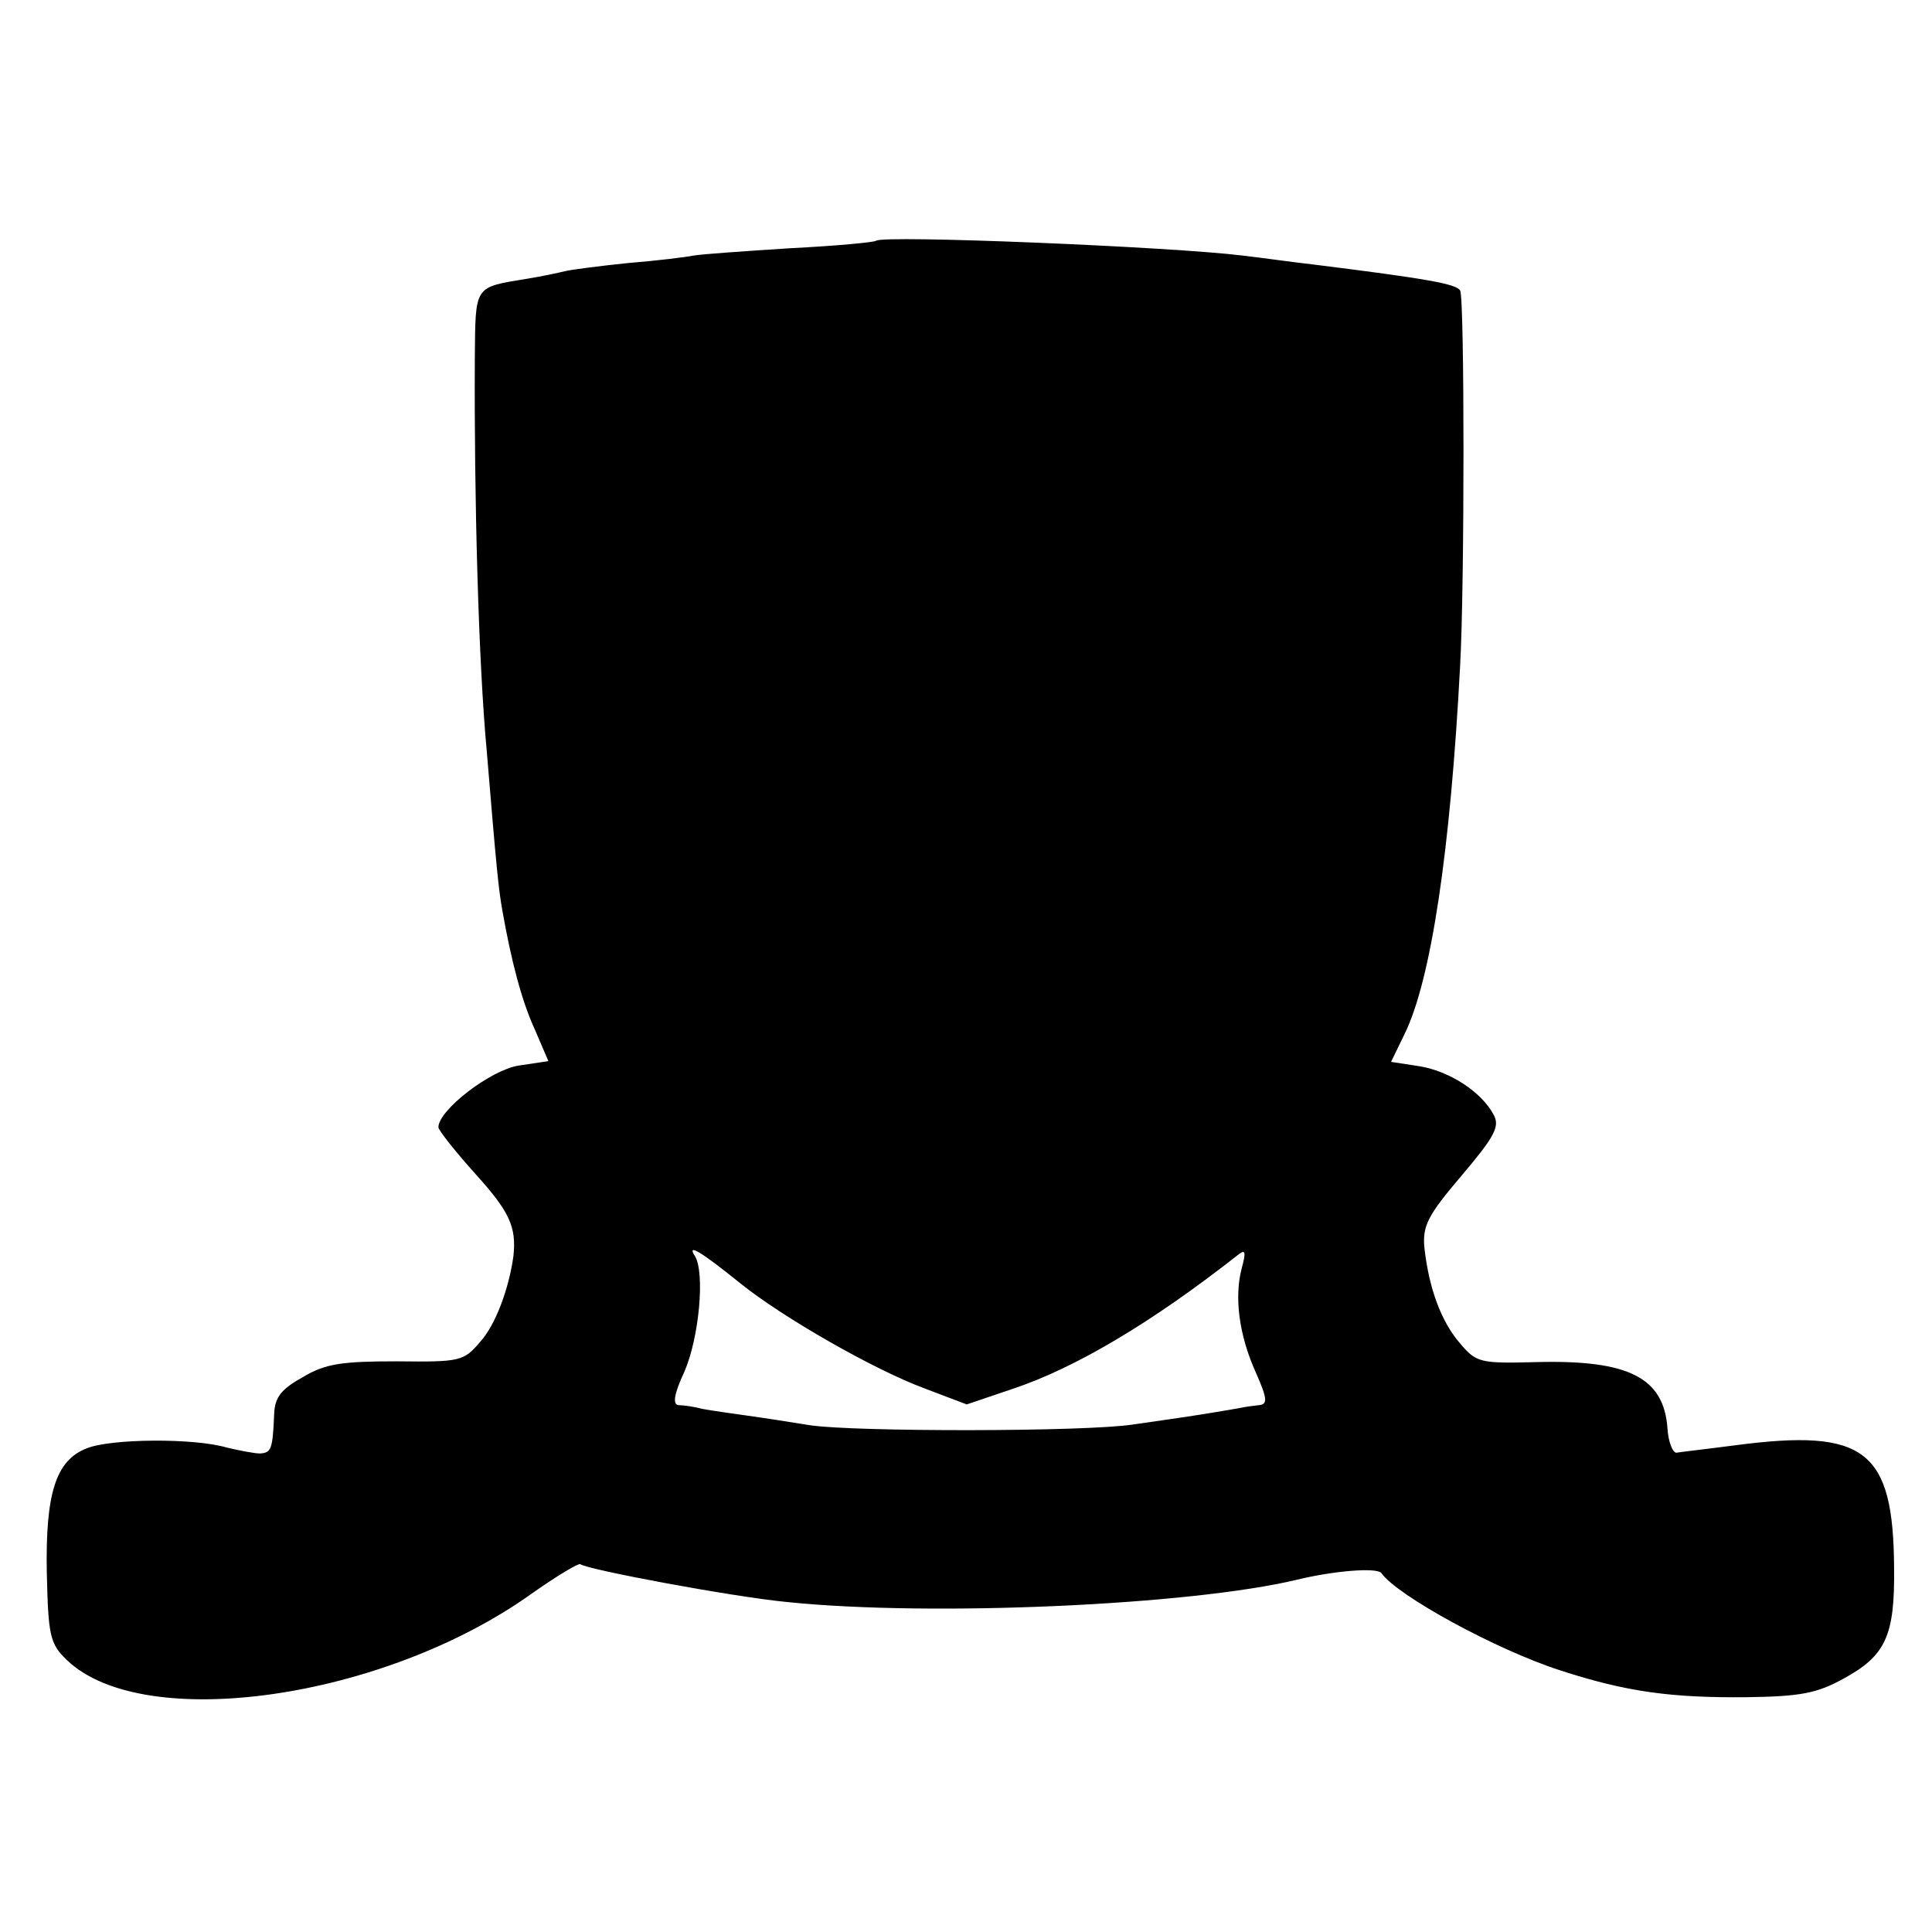
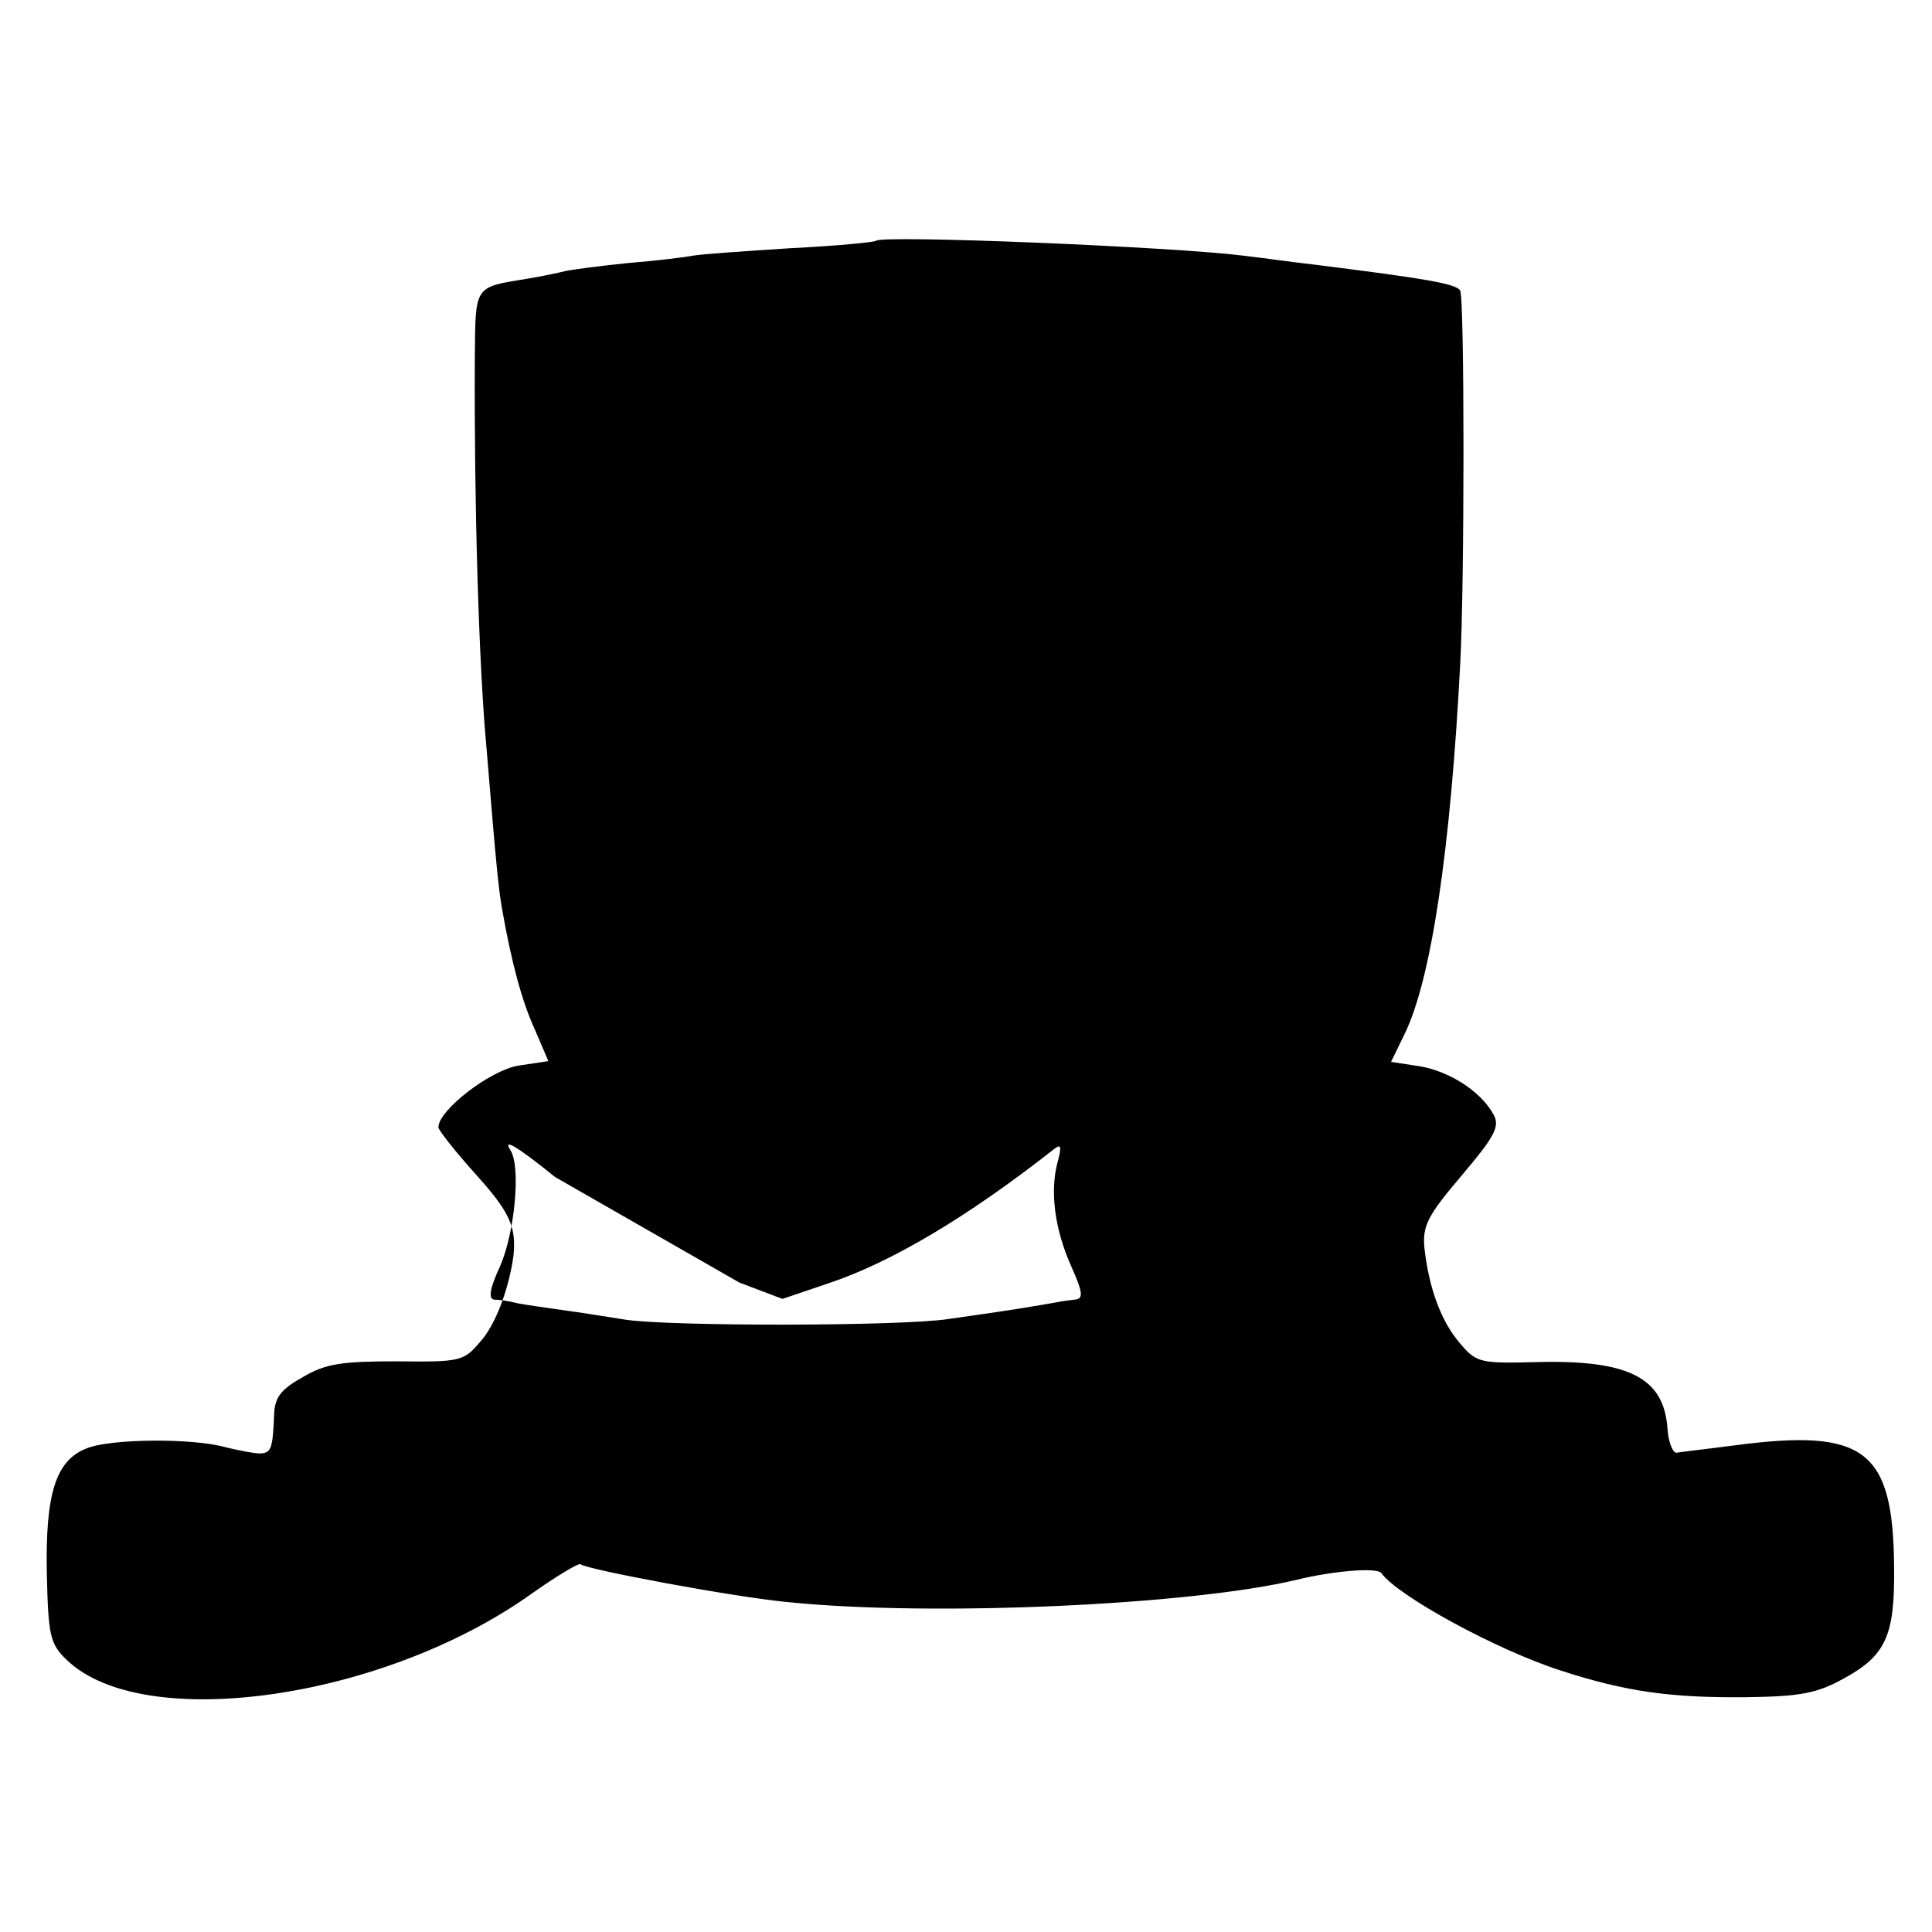
<svg xmlns="http://www.w3.org/2000/svg" version="1.0" width="260pt" height="260pt" viewBox="0 0 260 260" preserveAspectRatio="xMidYMid meet">
  <g transform="translate(0,260) scale(0.1,-0.1)" fill="#000000" stroke="none">
-     <path d="M1179 2276 c-2 -2 -54 -7 -115 -10 -62 -4 -120 -8 -131 -10 -10 -2 -50 -7 -88 -10 -39 -4 -77 -9 -85 -11 -8 -2 -31 -7 -50 -10 -73 -12 -70 -8 -71 -108 -1 -188 5 -410 16 -527 13 -158 16 -187 21 -215 12 -68 26 -122 44 -161 l18 -42 -40 -6 c-38 -6 -108 -60 -108 -83 0 -4 23 -33 50 -63 46 -51 55 -71 51 -110 -6 -44 -24 -93 -45 -116 -22 -26 -27 -27 -112 -26 -73 0 -96 -3 -126 -21 -29 -16 -38 -27 -39 -49 -2 -49 -4 -53 -19 -54 -8 0 -28 4 -45 8 -44 13 -156 12 -188 -1 -42 -16 -56 -61 -54 -168 2 -84 4 -95 27 -117 103 -99 426 -53 625 89 34 24 64 42 66 40 8 -7 205 -44 279 -51 195 -20 543 -4 685 30 49 12 108 17 114 9 21 -30 154 -103 241 -131 89 -29 150 -37 251 -36 71 1 94 5 130 25 57 31 69 58 68 149 -1 159 -39 188 -214 165 -38 -5 -74 -9 -79 -10 -5 0 -11 15 -12 33 -5 68 -52 92 -175 89 -77 -2 -82 -1 -104 25 -26 30 -42 75 -48 128 -3 30 4 44 50 98 44 52 52 66 43 82 -16 30 -58 58 -99 65 l-39 6 18 37 c36 73 62 248 75 497 6 106 6 495 0 504 -5 9 -45 16 -197 35 -27 3 -69 9 -95 12 -96 12 -486 28 -494 20z m-184 -1402 c58 -47 181 -117 248 -142 l58 -22 62 21 c84 28 187 89 304 181 9 7 10 3 4 -19 -10 -38 -4 -89 19 -140 16 -36 16 -43 4 -44 -8 -1 -17 -2 -21 -3 -5 -1 -28 -5 -53 -9 -25 -4 -67 -10 -95 -14 -64 -10 -376 -10 -435 -1 -25 4 -63 10 -85 13 -22 3 -49 7 -60 9 -11 3 -25 5 -32 5 -8 1 -6 15 8 45 20 46 28 134 14 156 -11 17 8 6 60 -36z" />
+     <path d="M1179 2276 c-2 -2 -54 -7 -115 -10 -62 -4 -120 -8 -131 -10 -10 -2 -50 -7 -88 -10 -39 -4 -77 -9 -85 -11 -8 -2 -31 -7 -50 -10 -73 -12 -70 -8 -71 -108 -1 -188 5 -410 16 -527 13 -158 16 -187 21 -215 12 -68 26 -122 44 -161 l18 -42 -40 -6 c-38 -6 -108 -60 -108 -83 0 -4 23 -33 50 -63 46 -51 55 -71 51 -110 -6 -44 -24 -93 -45 -116 -22 -26 -27 -27 -112 -26 -73 0 -96 -3 -126 -21 -29 -16 -38 -27 -39 -49 -2 -49 -4 -53 -19 -54 -8 0 -28 4 -45 8 -44 13 -156 12 -188 -1 -42 -16 -56 -61 -54 -168 2 -84 4 -95 27 -117 103 -99 426 -53 625 89 34 24 64 42 66 40 8 -7 205 -44 279 -51 195 -20 543 -4 685 30 49 12 108 17 114 9 21 -30 154 -103 241 -131 89 -29 150 -37 251 -36 71 1 94 5 130 25 57 31 69 58 68 149 -1 159 -39 188 -214 165 -38 -5 -74 -9 -79 -10 -5 0 -11 15 -12 33 -5 68 -52 92 -175 89 -77 -2 -82 -1 -104 25 -26 30 -42 75 -48 128 -3 30 4 44 50 98 44 52 52 66 43 82 -16 30 -58 58 -99 65 l-39 6 18 37 c36 73 62 248 75 497 6 106 6 495 0 504 -5 9 -45 16 -197 35 -27 3 -69 9 -95 12 -96 12 -486 28 -494 20z m-184 -1402 l58 -22 62 21 c84 28 187 89 304 181 9 7 10 3 4 -19 -10 -38 -4 -89 19 -140 16 -36 16 -43 4 -44 -8 -1 -17 -2 -21 -3 -5 -1 -28 -5 -53 -9 -25 -4 -67 -10 -95 -14 -64 -10 -376 -10 -435 -1 -25 4 -63 10 -85 13 -22 3 -49 7 -60 9 -11 3 -25 5 -32 5 -8 1 -6 15 8 45 20 46 28 134 14 156 -11 17 8 6 60 -36z" />
  </g>
</svg>